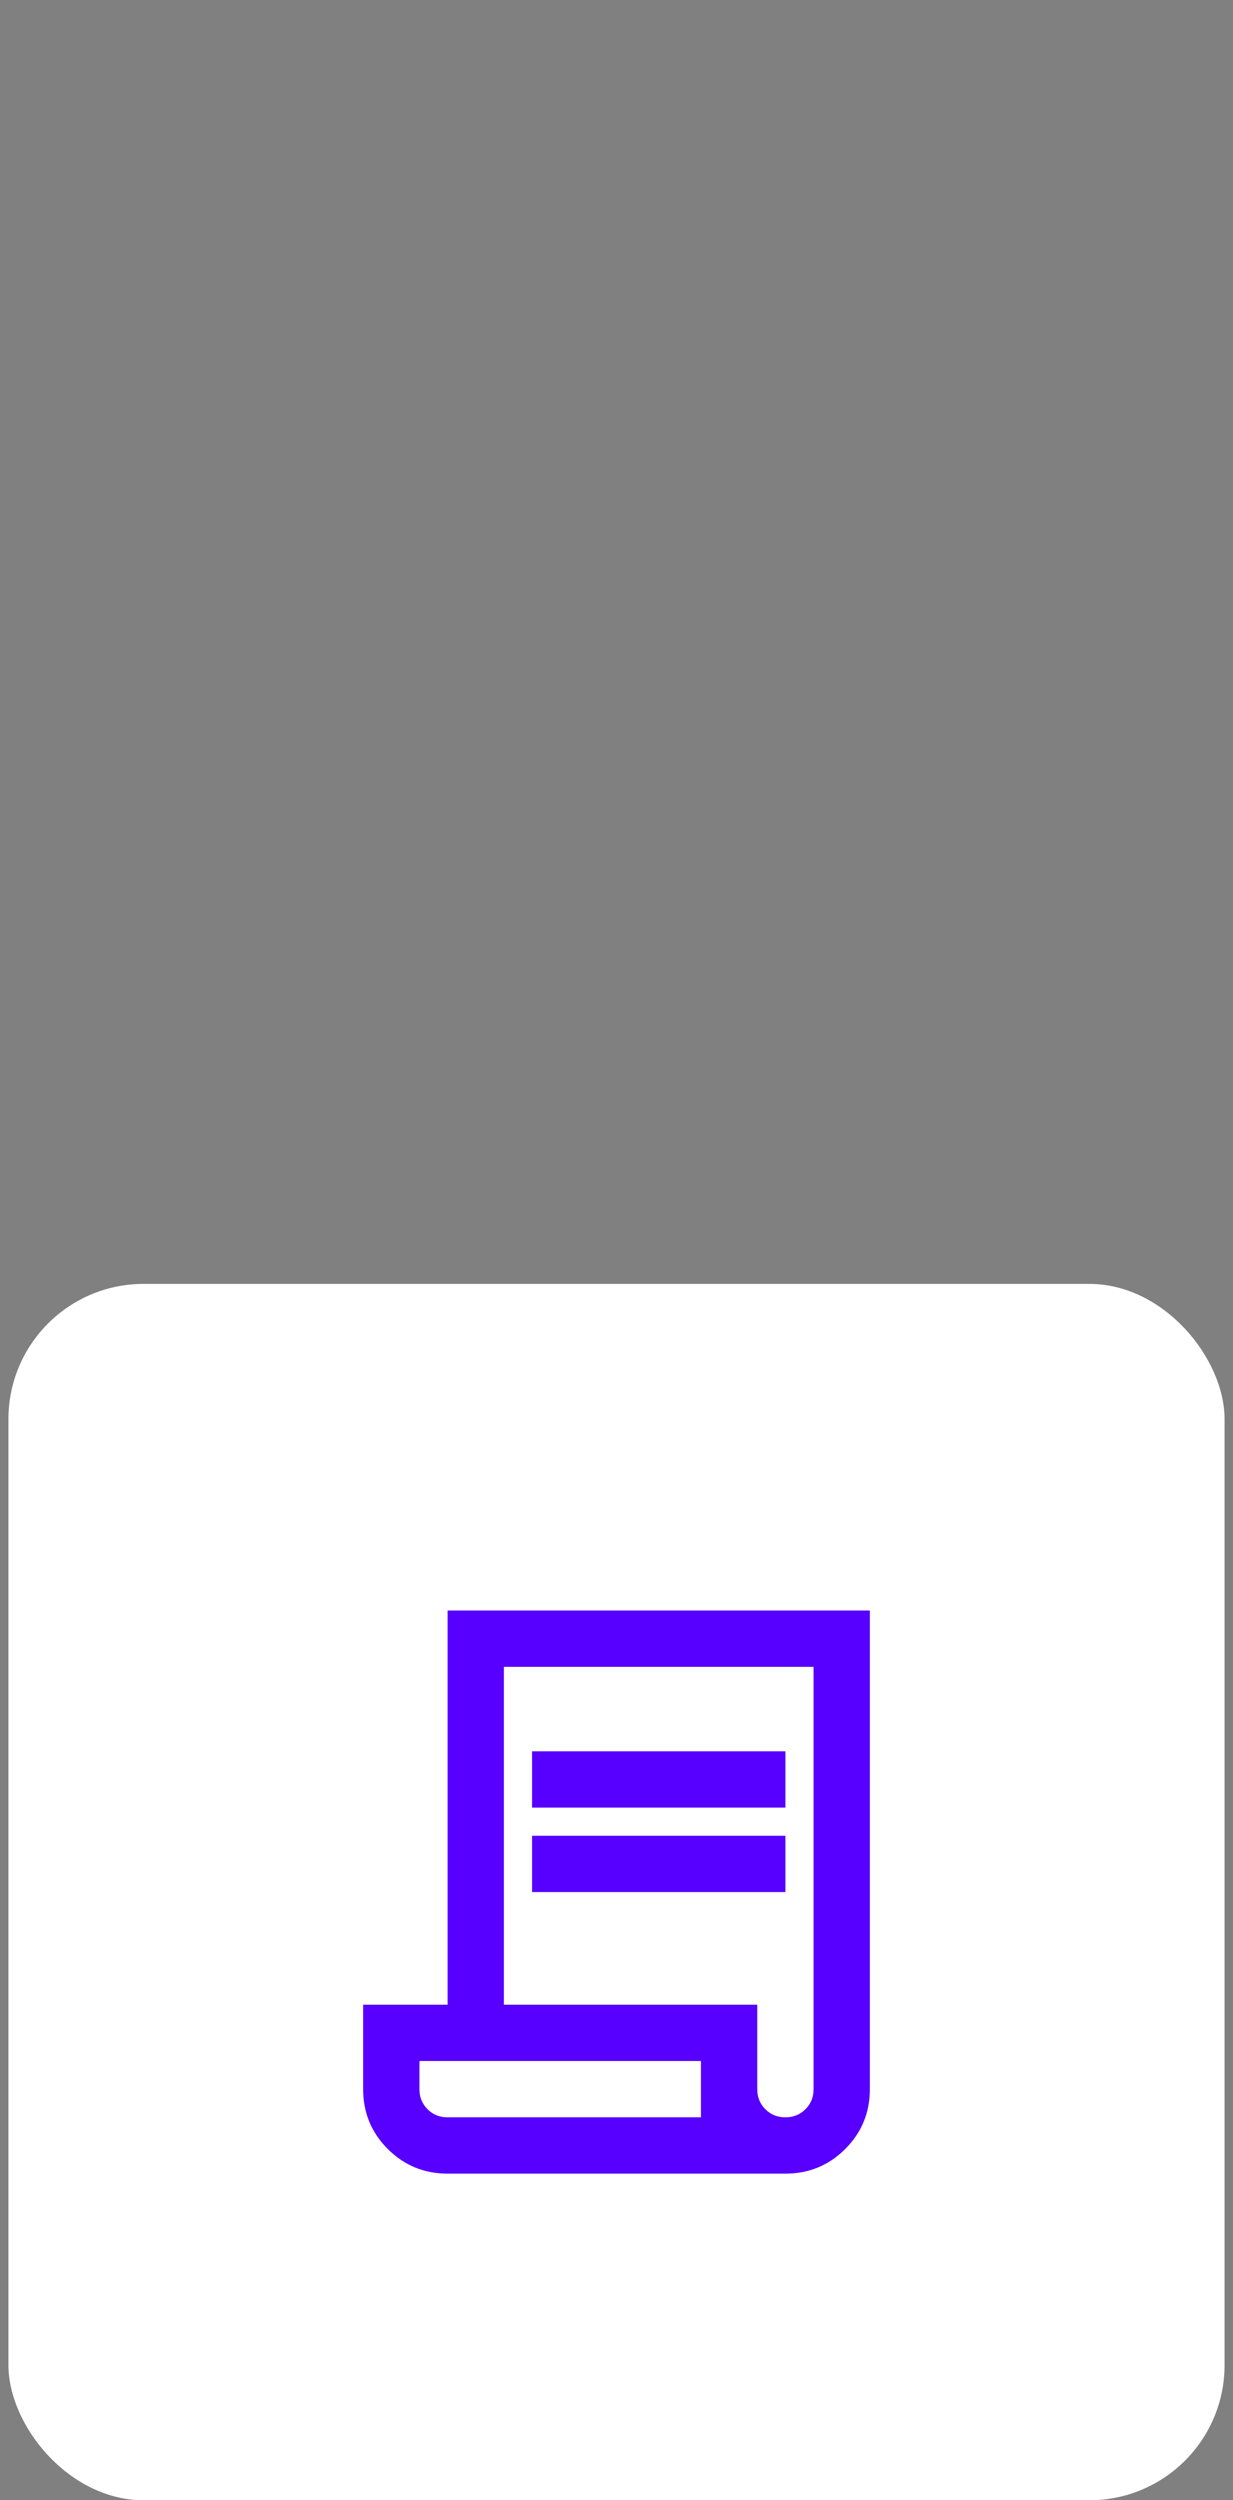
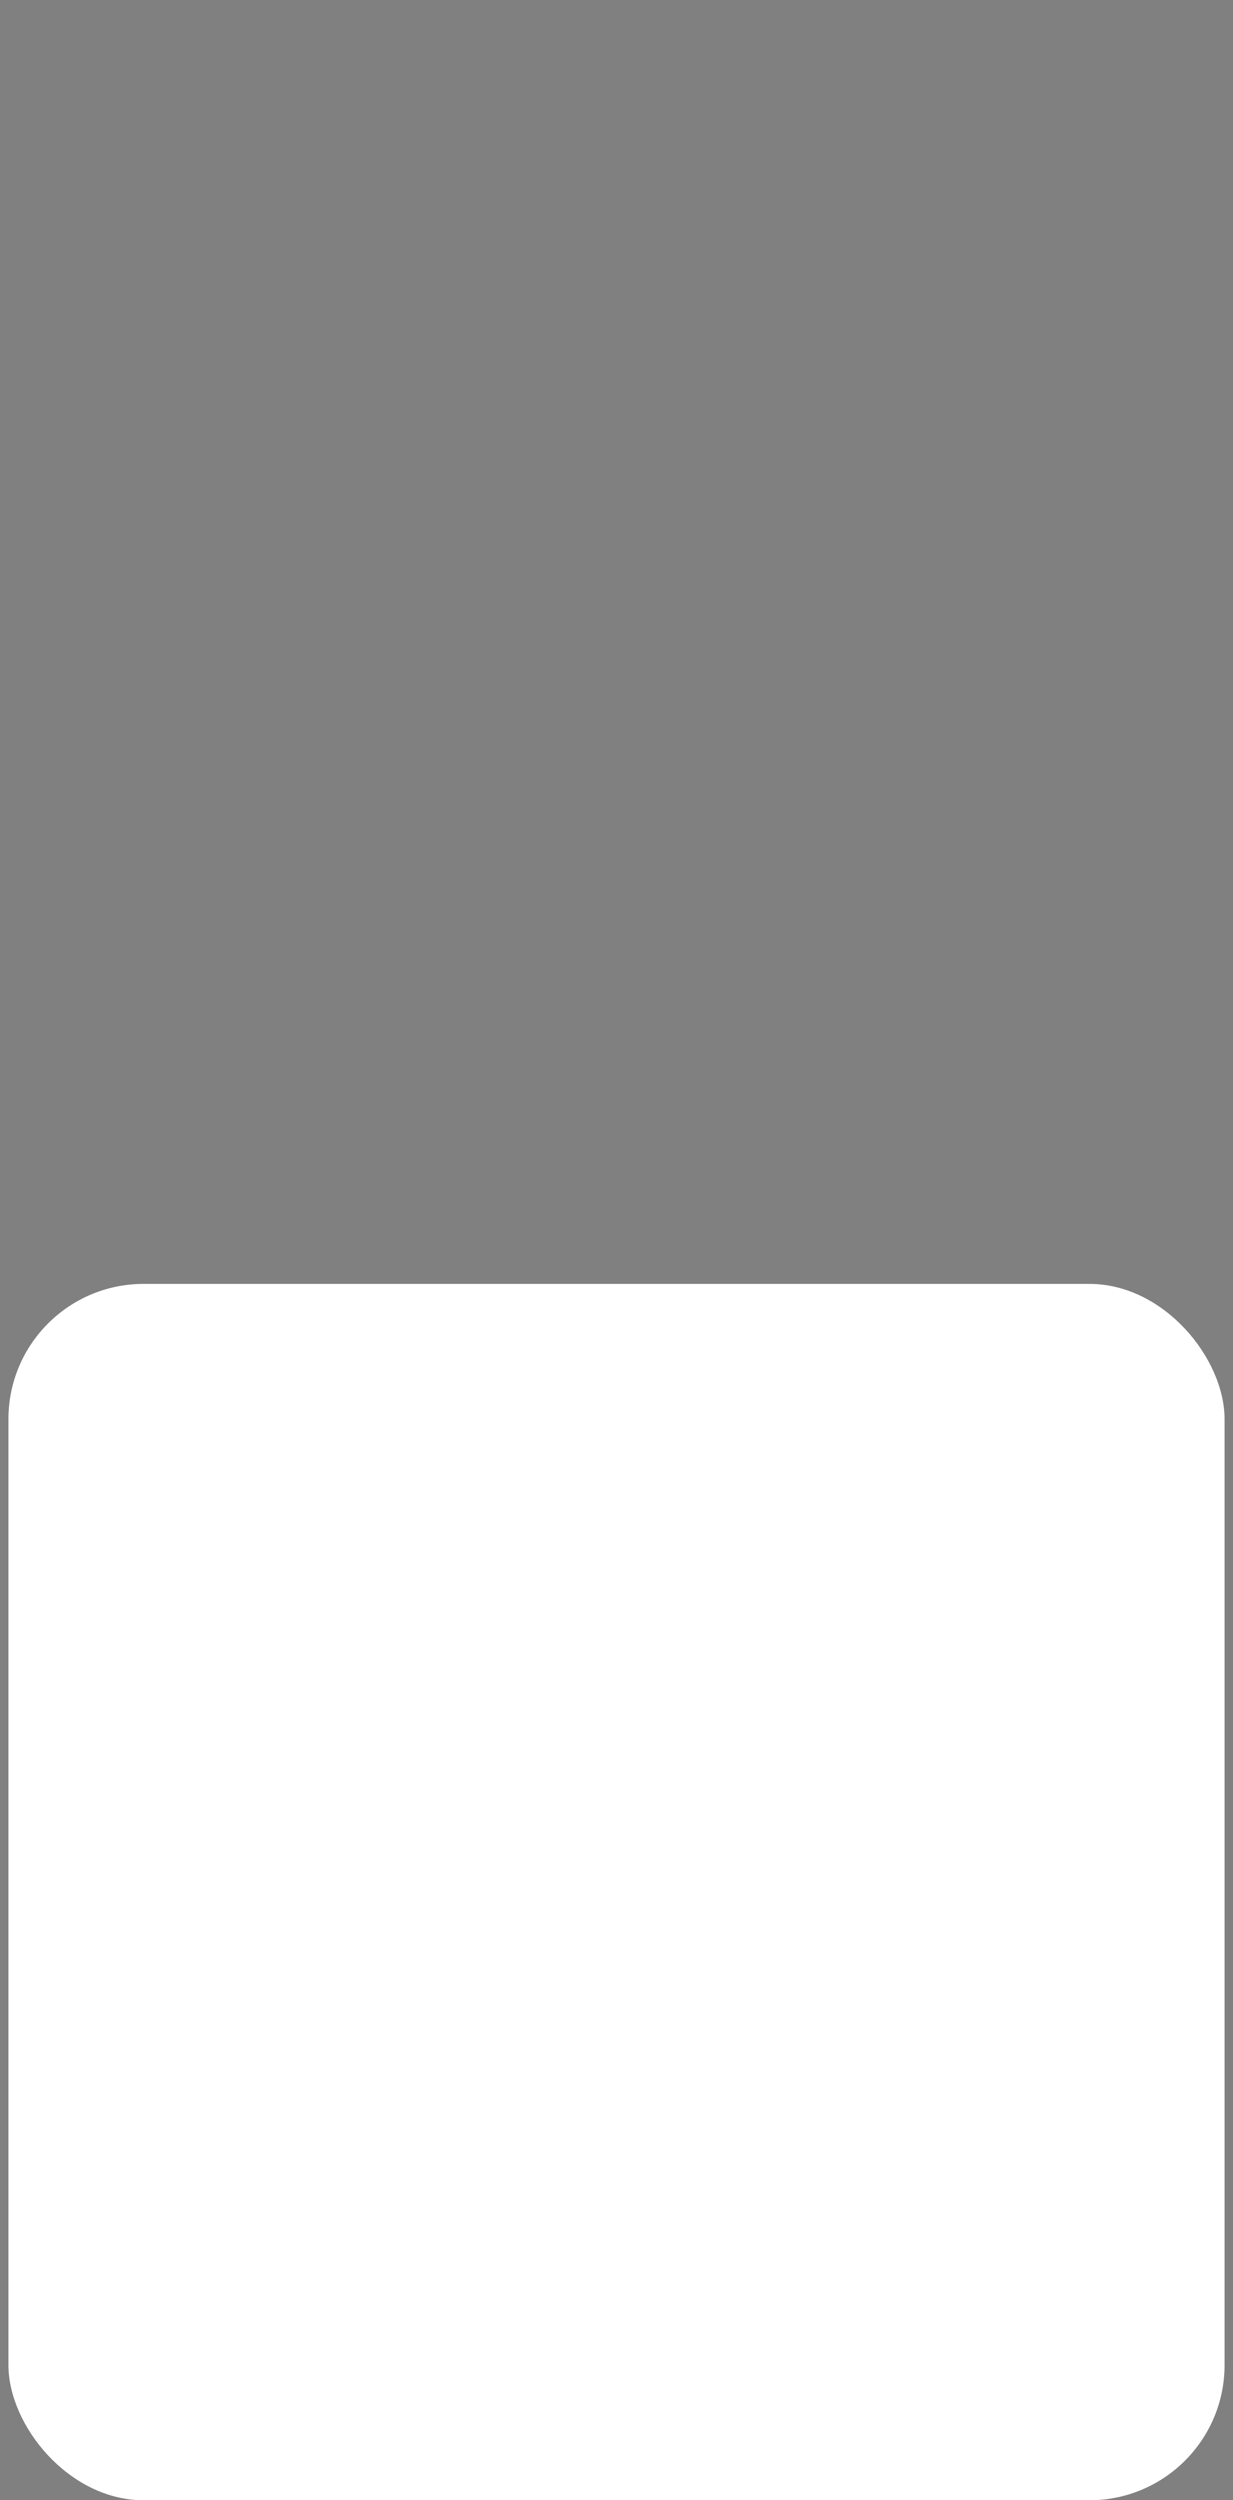
<svg xmlns="http://www.w3.org/2000/svg" width="73" height="148" viewBox="0 0 73 148" fill="none">
  <rect x="0" y="0" width="73" height="148" fill="#808080" stroke="none" />
  <rect x="0.5" y="76" width="72" height="72" rx="8" fill="white" />
  <g clip-path="url(#clip0_100_195)">
-     <path d="M26.5 128.667C25.111 128.667 23.931 128.18 22.958 127.208C21.986 126.236 21.5 125.055 21.5 123.667V118.667H26.5V95.333H51.5V123.667C51.5 125.055 51.014 126.236 50.042 127.208C49.069 128.18 47.889 128.667 46.5 128.667H26.5ZM46.5 125.333C46.972 125.333 47.368 125.173 47.688 124.853C48.008 124.533 48.168 124.138 48.167 123.667V98.667H29.833V118.667H44.833V123.667C44.833 124.139 44.993 124.535 45.313 124.855C45.633 125.175 46.029 125.334 46.5 125.333ZM31.5 107V103.667H46.5V107H31.5ZM31.5 112V108.667H46.5V112H31.5ZM26.5 125.333H41.5V122H24.833V123.667C24.833 124.139 24.993 124.535 25.313 124.855C25.633 125.175 26.029 125.334 26.5 125.333ZM26.5 125.333H24.833H41.5H26.5Z" fill="#5700FF" />
-   </g>
+     </g>
  <defs>
    <clipPath id="clip0_100_195">
      <rect width="40" height="40" fill="white" transform="translate(16.5 92)" />
    </clipPath>
  </defs>
</svg>